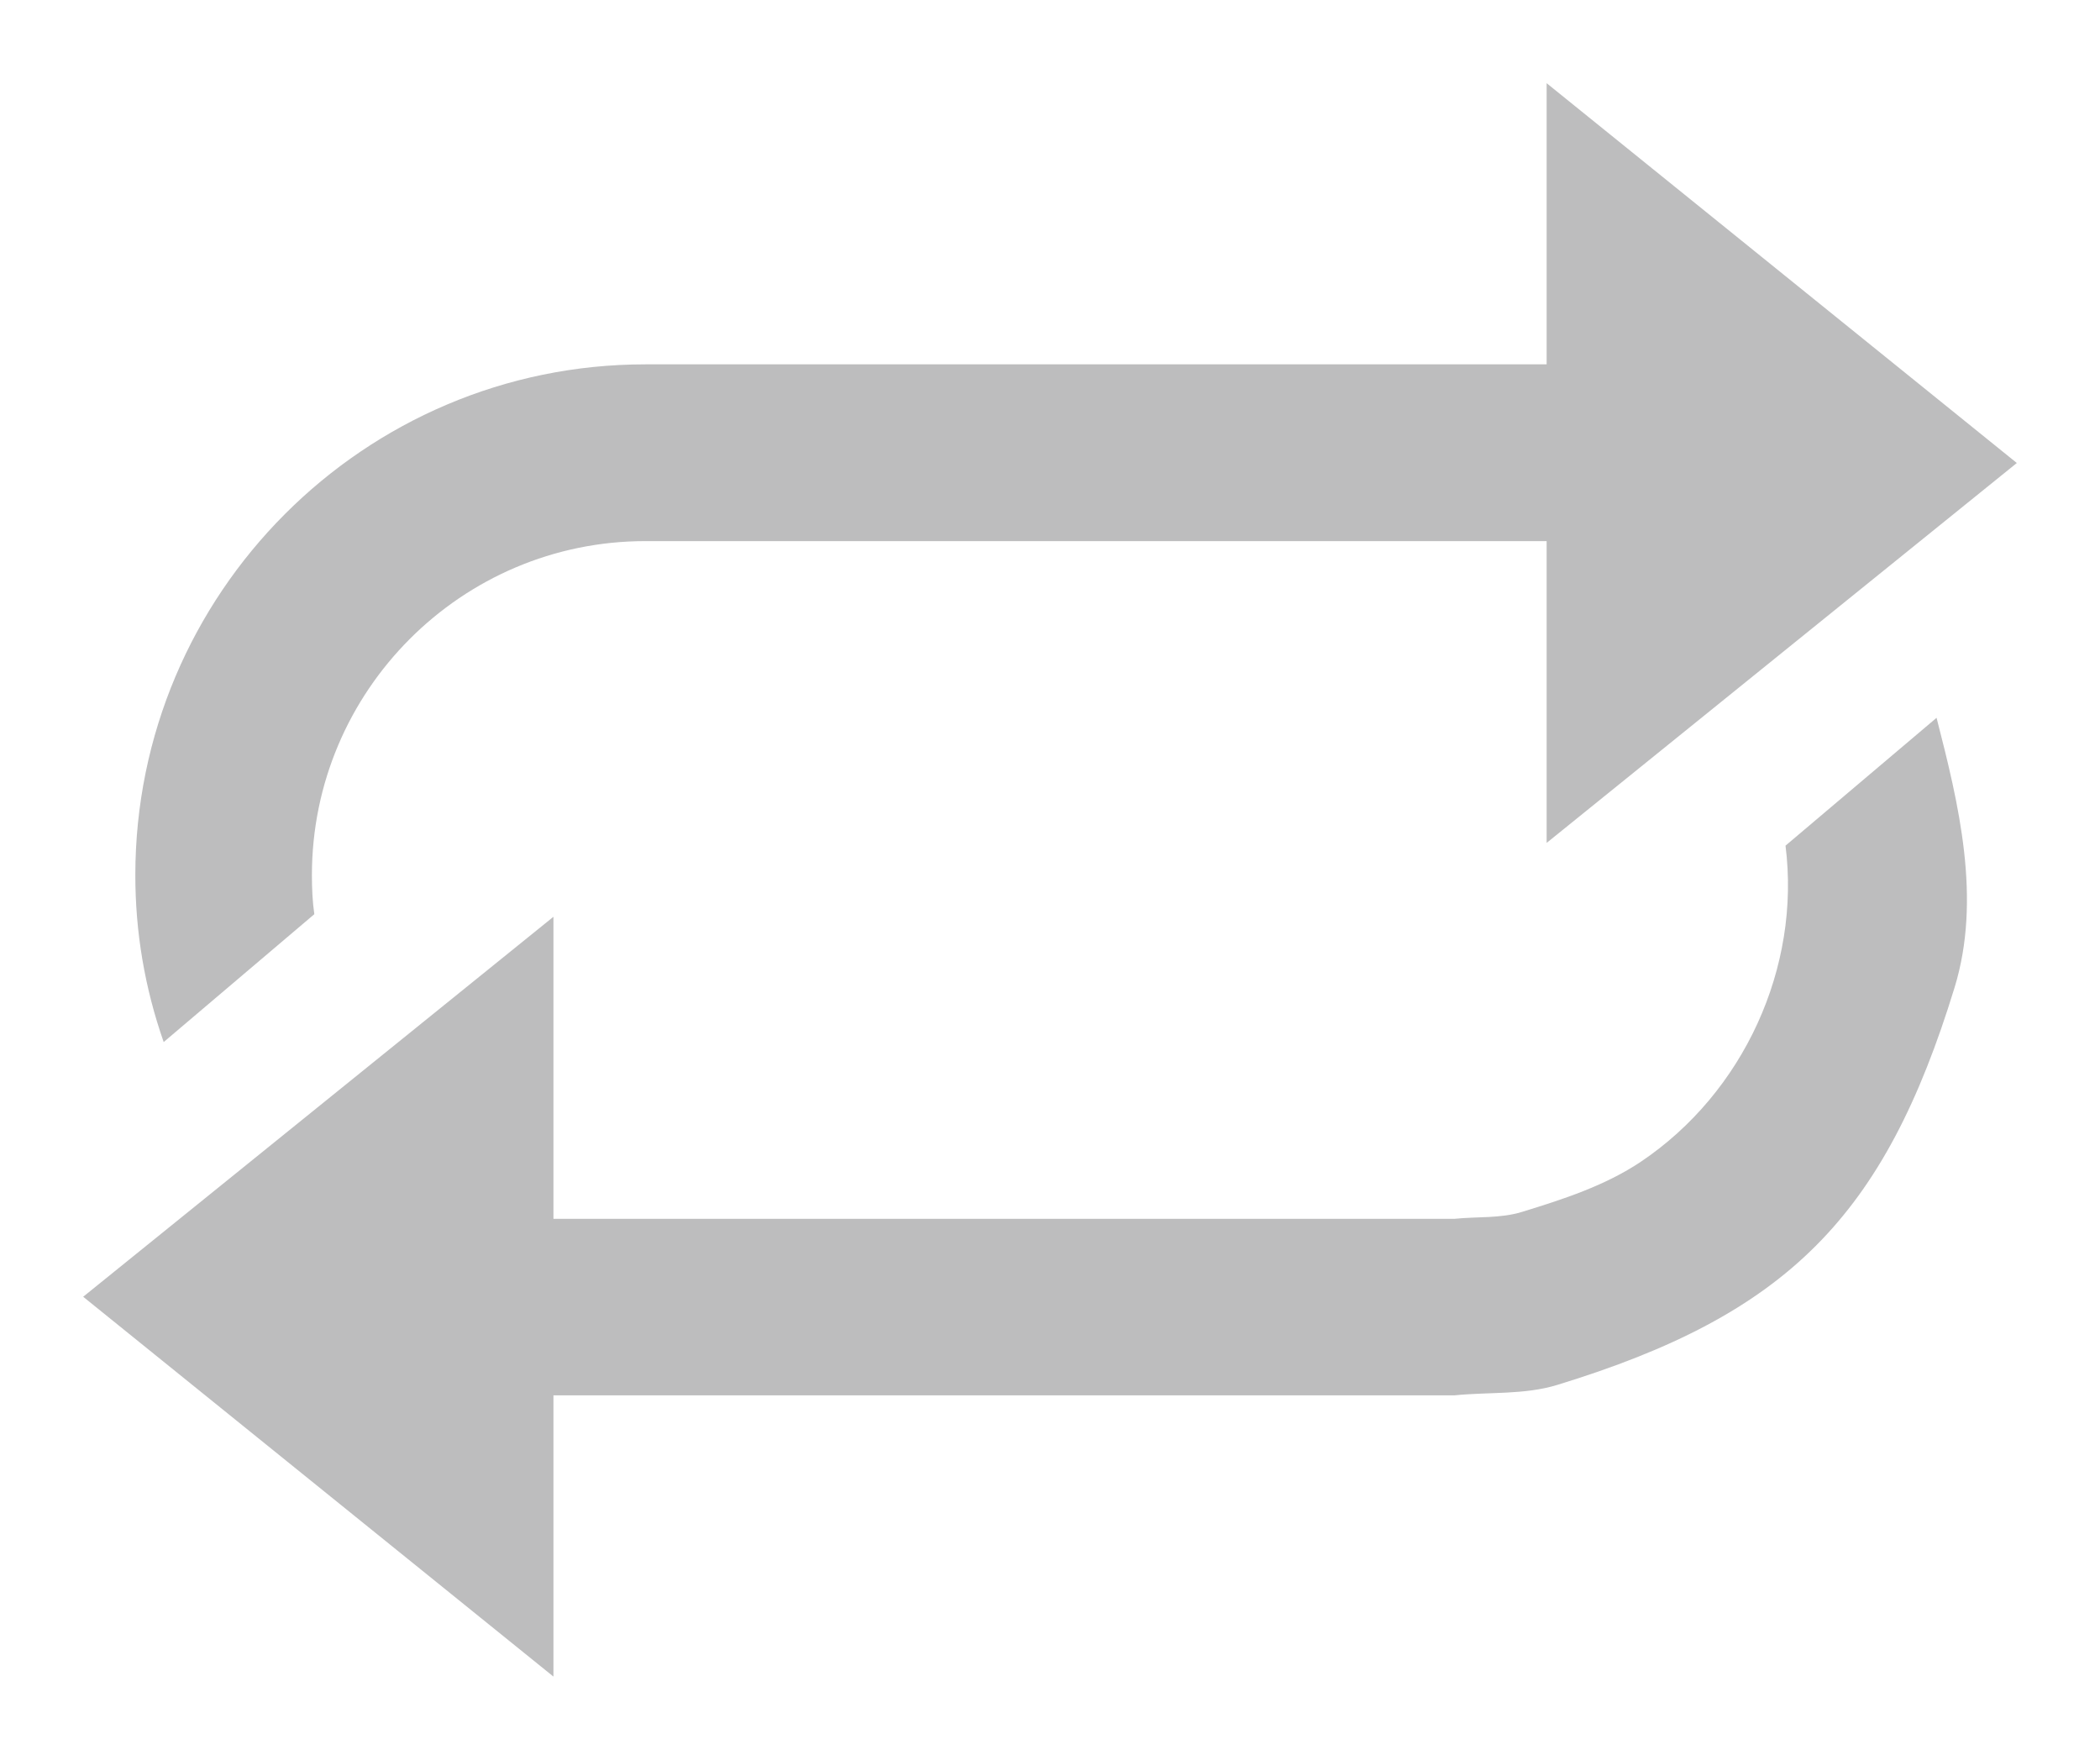
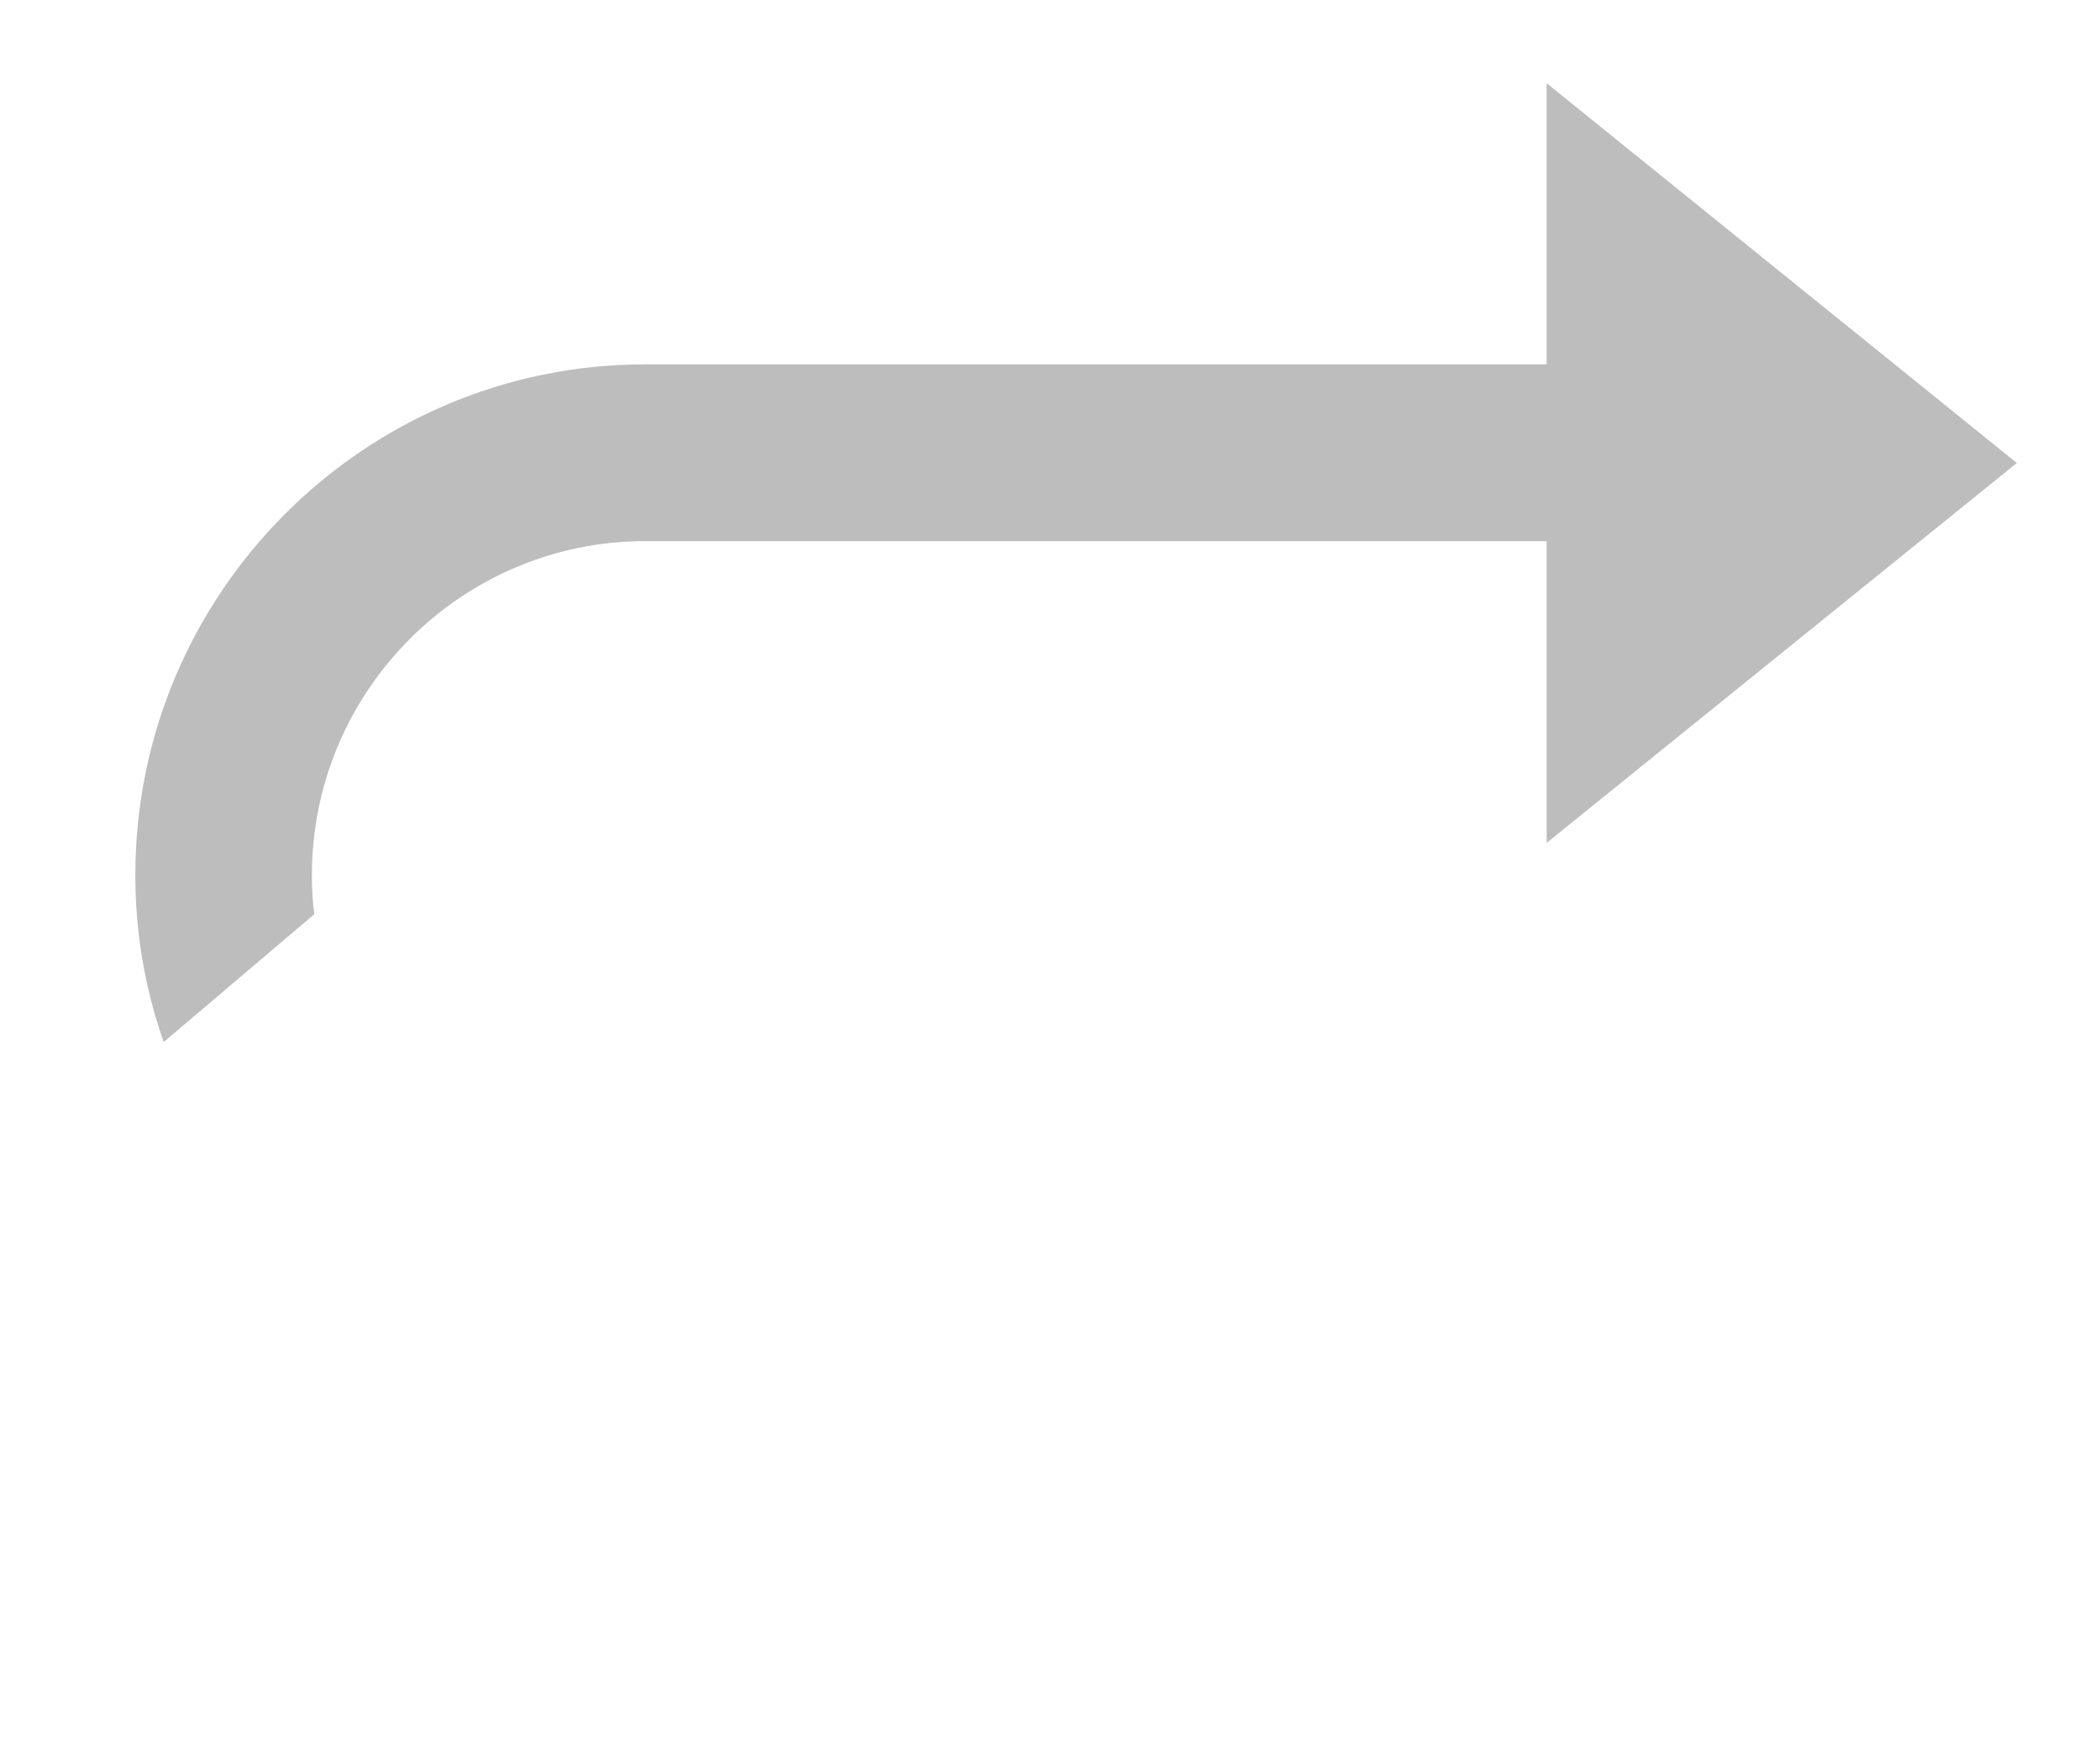
<svg xmlns="http://www.w3.org/2000/svg" version="1.1" x="0px" y="0px" width="25.248" height="21.155" viewBox="0, 0, 25.248, 21.155">
  <g id="Layer 1">
    <g opacity="0.4">
-       <path d="M6.654,20.155 L6.654,16.774 L17.488,16.774 C17.899,16.732 18.327,16.77 18.722,16.649 C21.485,15.803 22.654,14.632 23.5,11.87 C23.827,10.802 23.549,9.662 23.283,8.629 L21.467,10.166 C21.652,11.628 20.965,13.134 19.729,13.965 C19.298,14.254 18.791,14.418 18.295,14.57 C18.036,14.649 17.757,14.624 17.488,14.652 L6.654,14.652 L6.654,11.021 L1,15.589 L1,15.589 z" fill="#595A5D" />
      <path d="M1.968,12.527 L3.779,10.99 C3.757,10.839 3.75,10.677 3.75,10.521 C3.75,8.306 5.549,6.505 7.759,6.505 L18.595,6.505 L18.595,10.133 L24.248,5.566 L24.248,5.566 L18.595,1 L18.595,4.38 L7.759,4.38 C4.377,4.38 1.627,7.135 1.627,10.521 C1.627,11.203 1.739,11.873 1.968,12.527 z" fill="#595A5D" />
    </g>
  </g>
  <defs />
</svg>